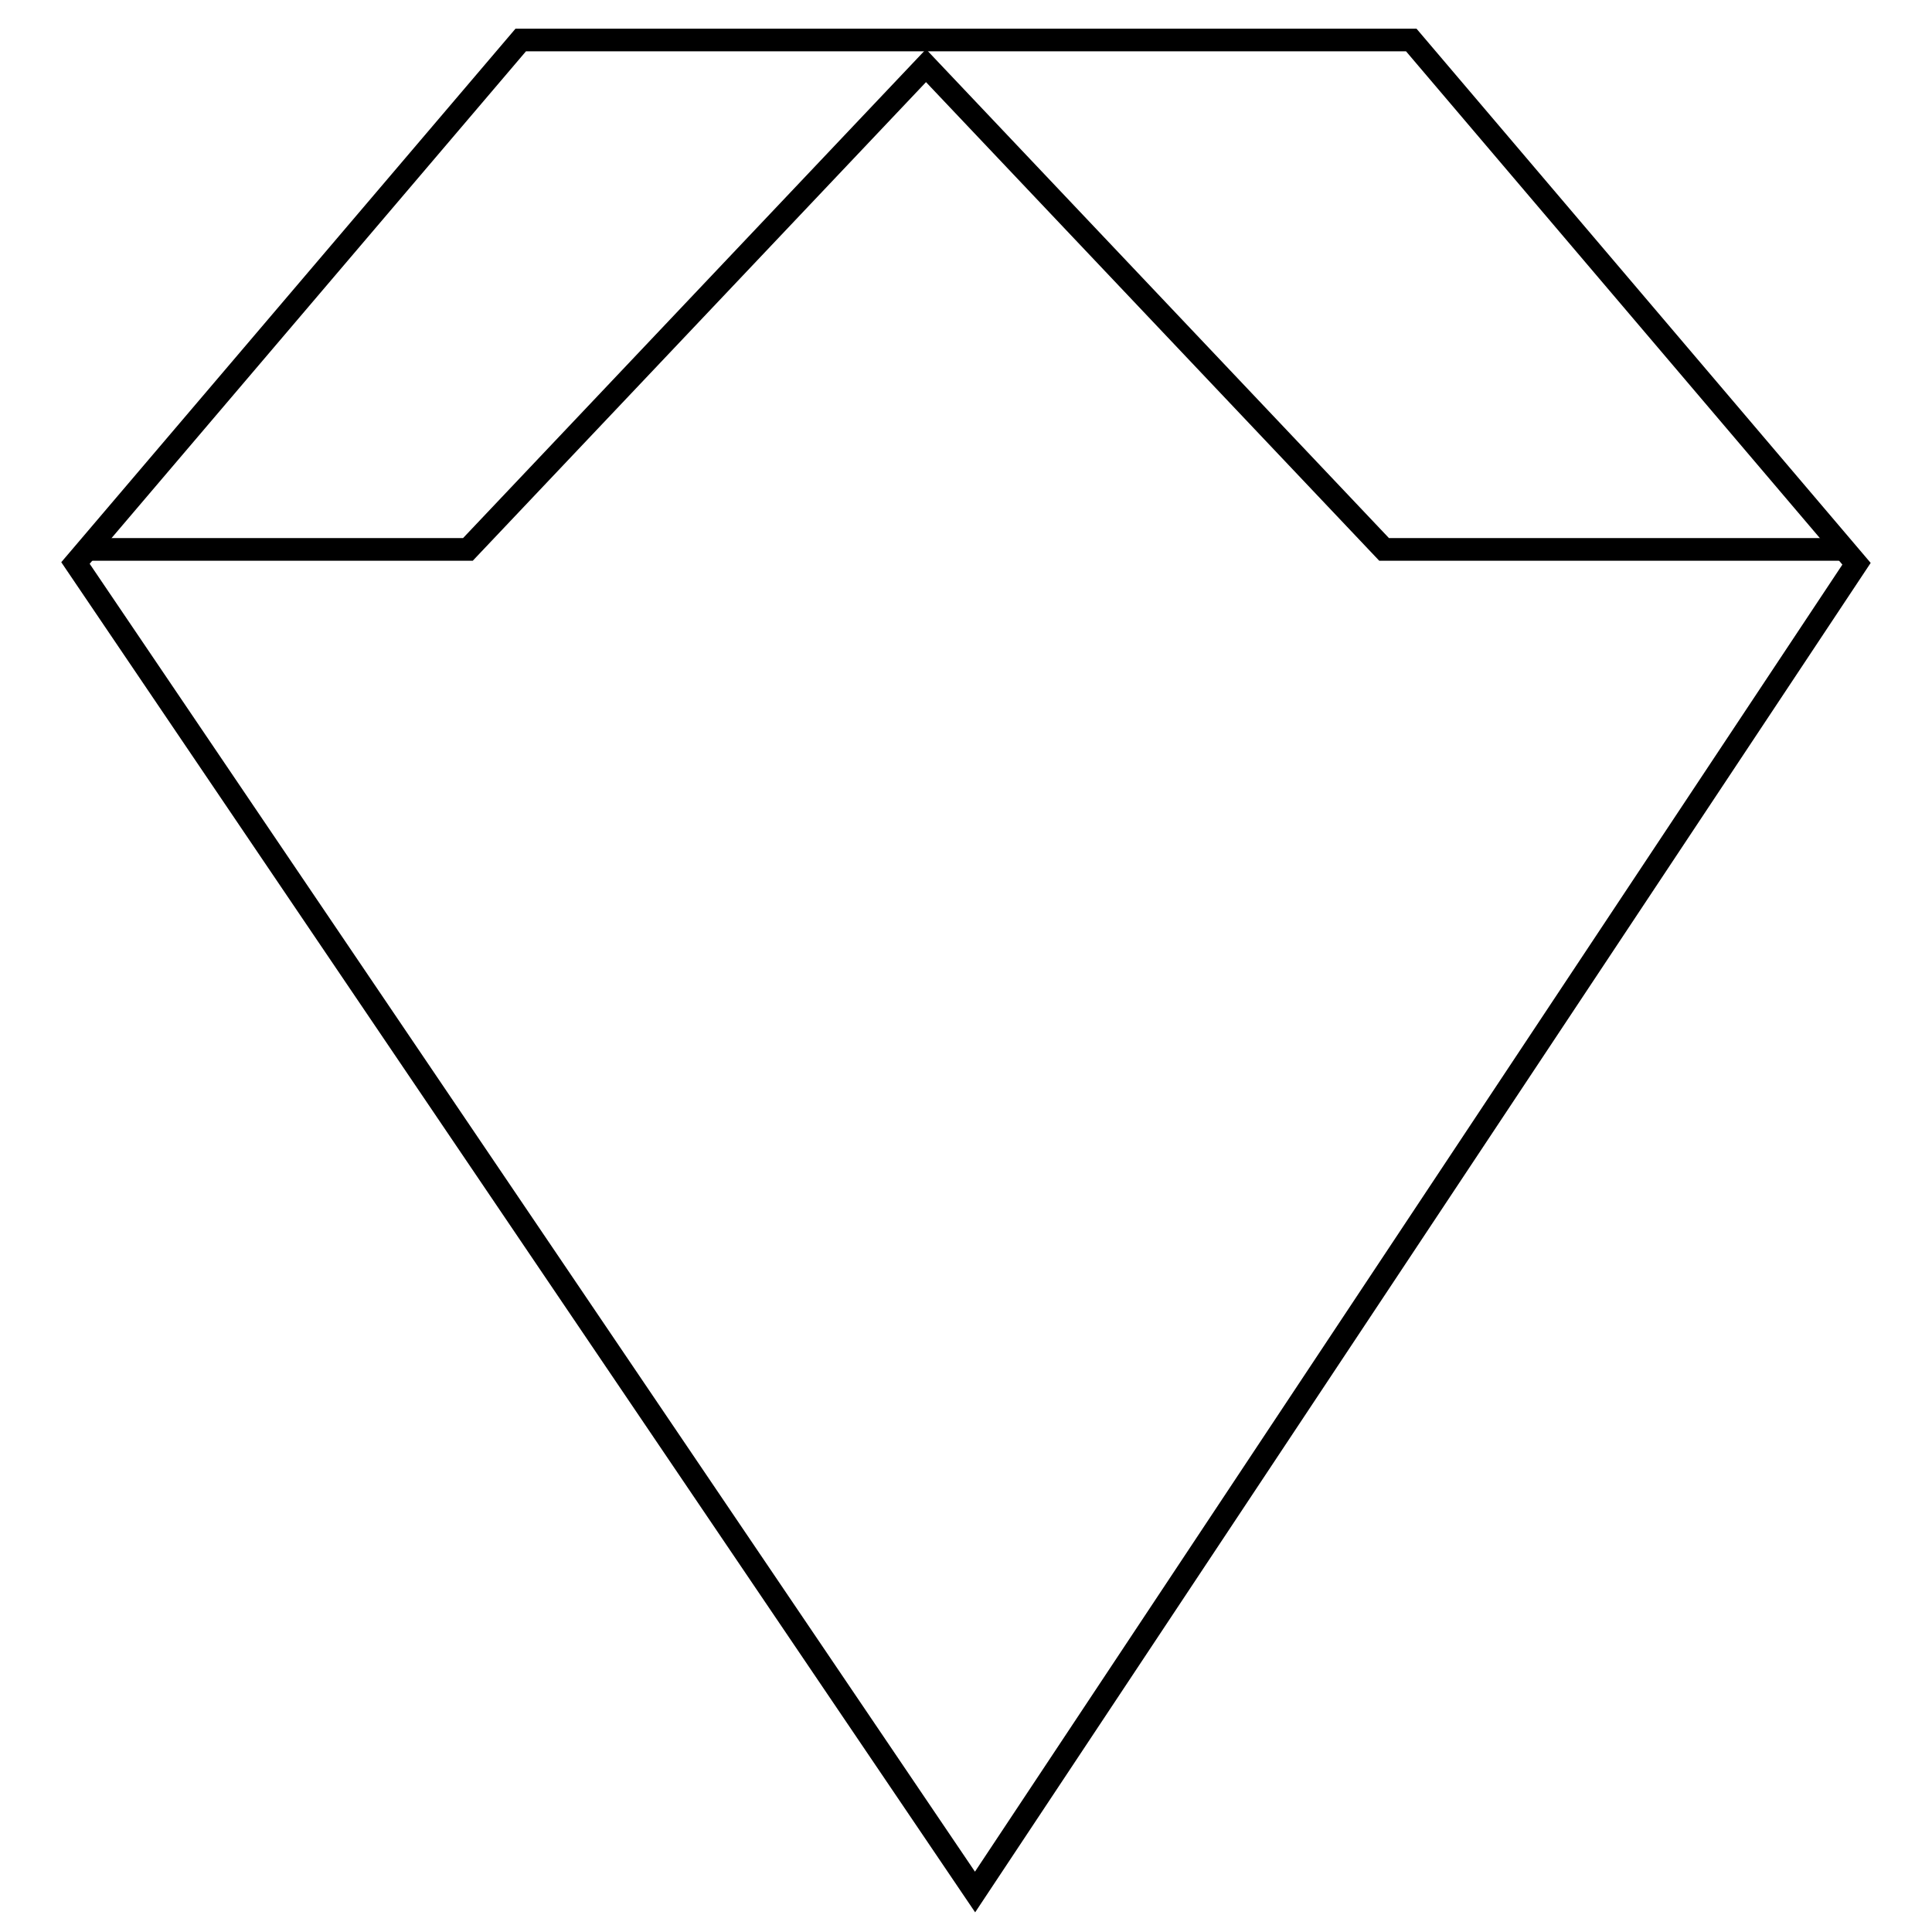
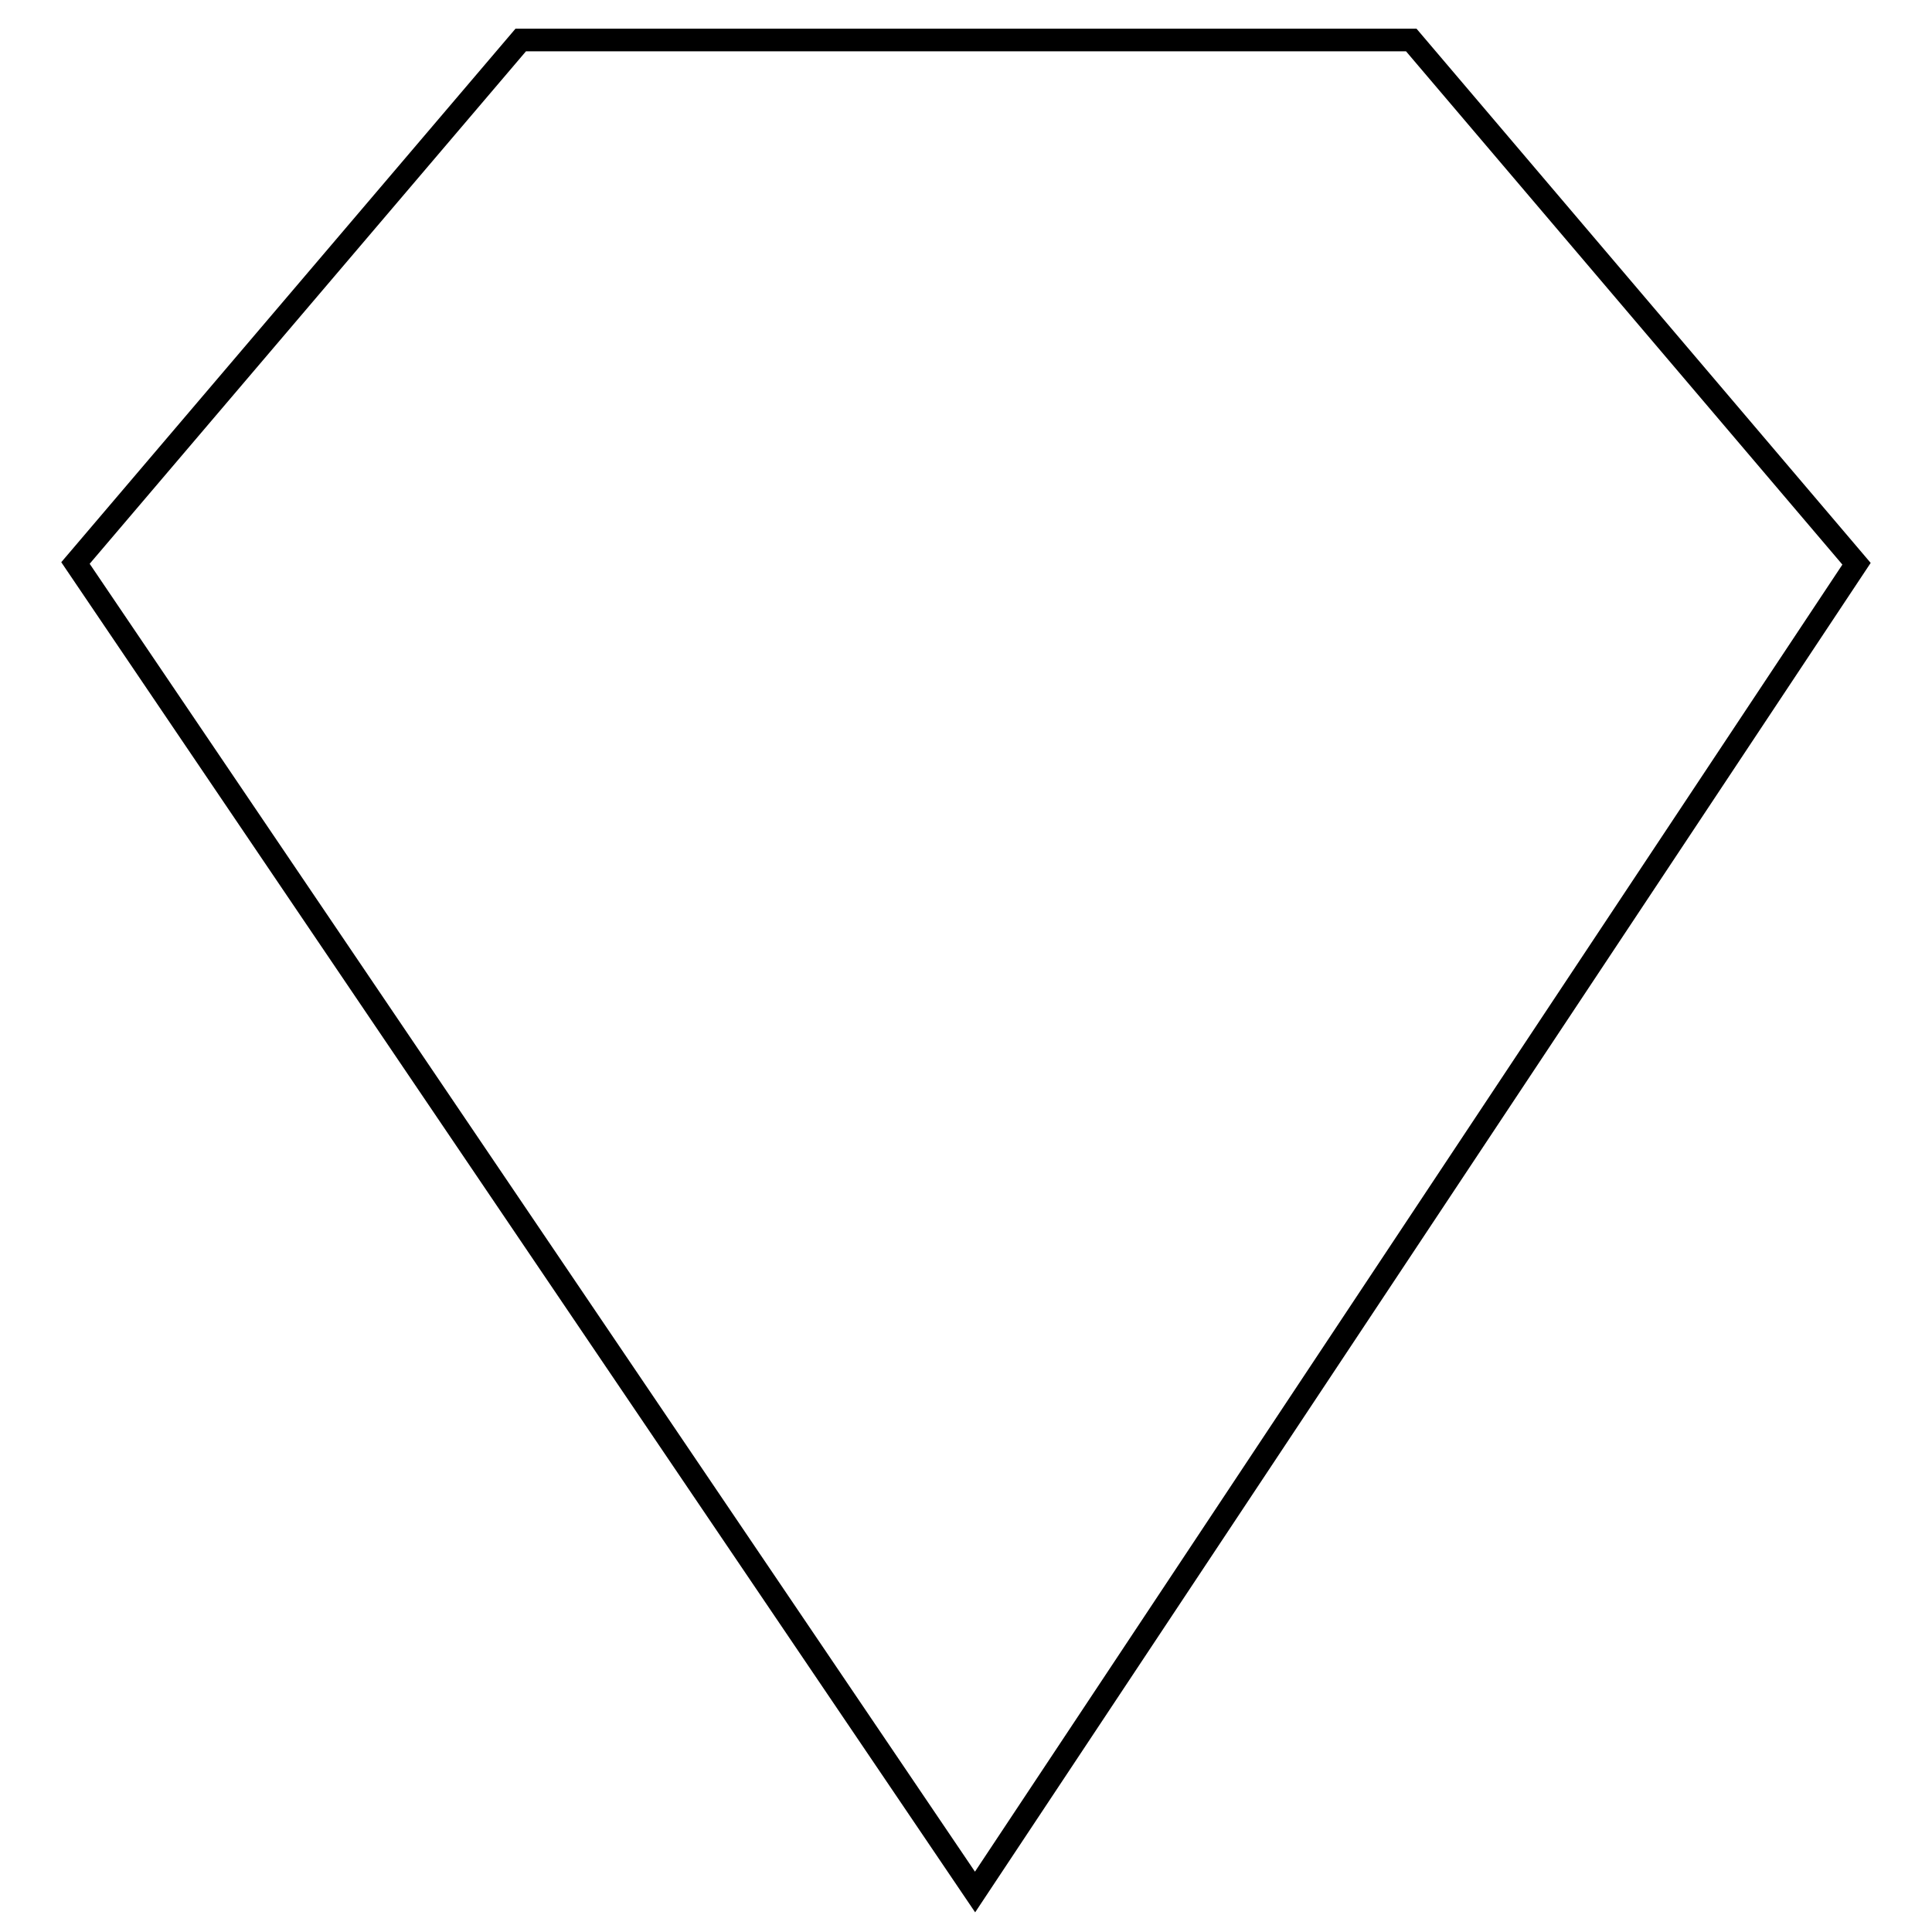
<svg xmlns="http://www.w3.org/2000/svg" version="1.1" x="0px" y="0px" viewBox="0 0 256 256" enable-background="new 0 0 256 256" xml:space="preserve">
  <g>
    <g>
      <path stroke-width="3" fill-opacity="0" stroke="#000000" d="M129.2,250.7L10,74.6L69,5.3h118l59,69.4L129.2,250.7z" />
-       <path stroke-width="3" fill-opacity="0" stroke="#000000" d="M11.4,72.8h50.6l60.7-64.1l60.7,64.1H244" />
    </g>
  </g>
</svg>